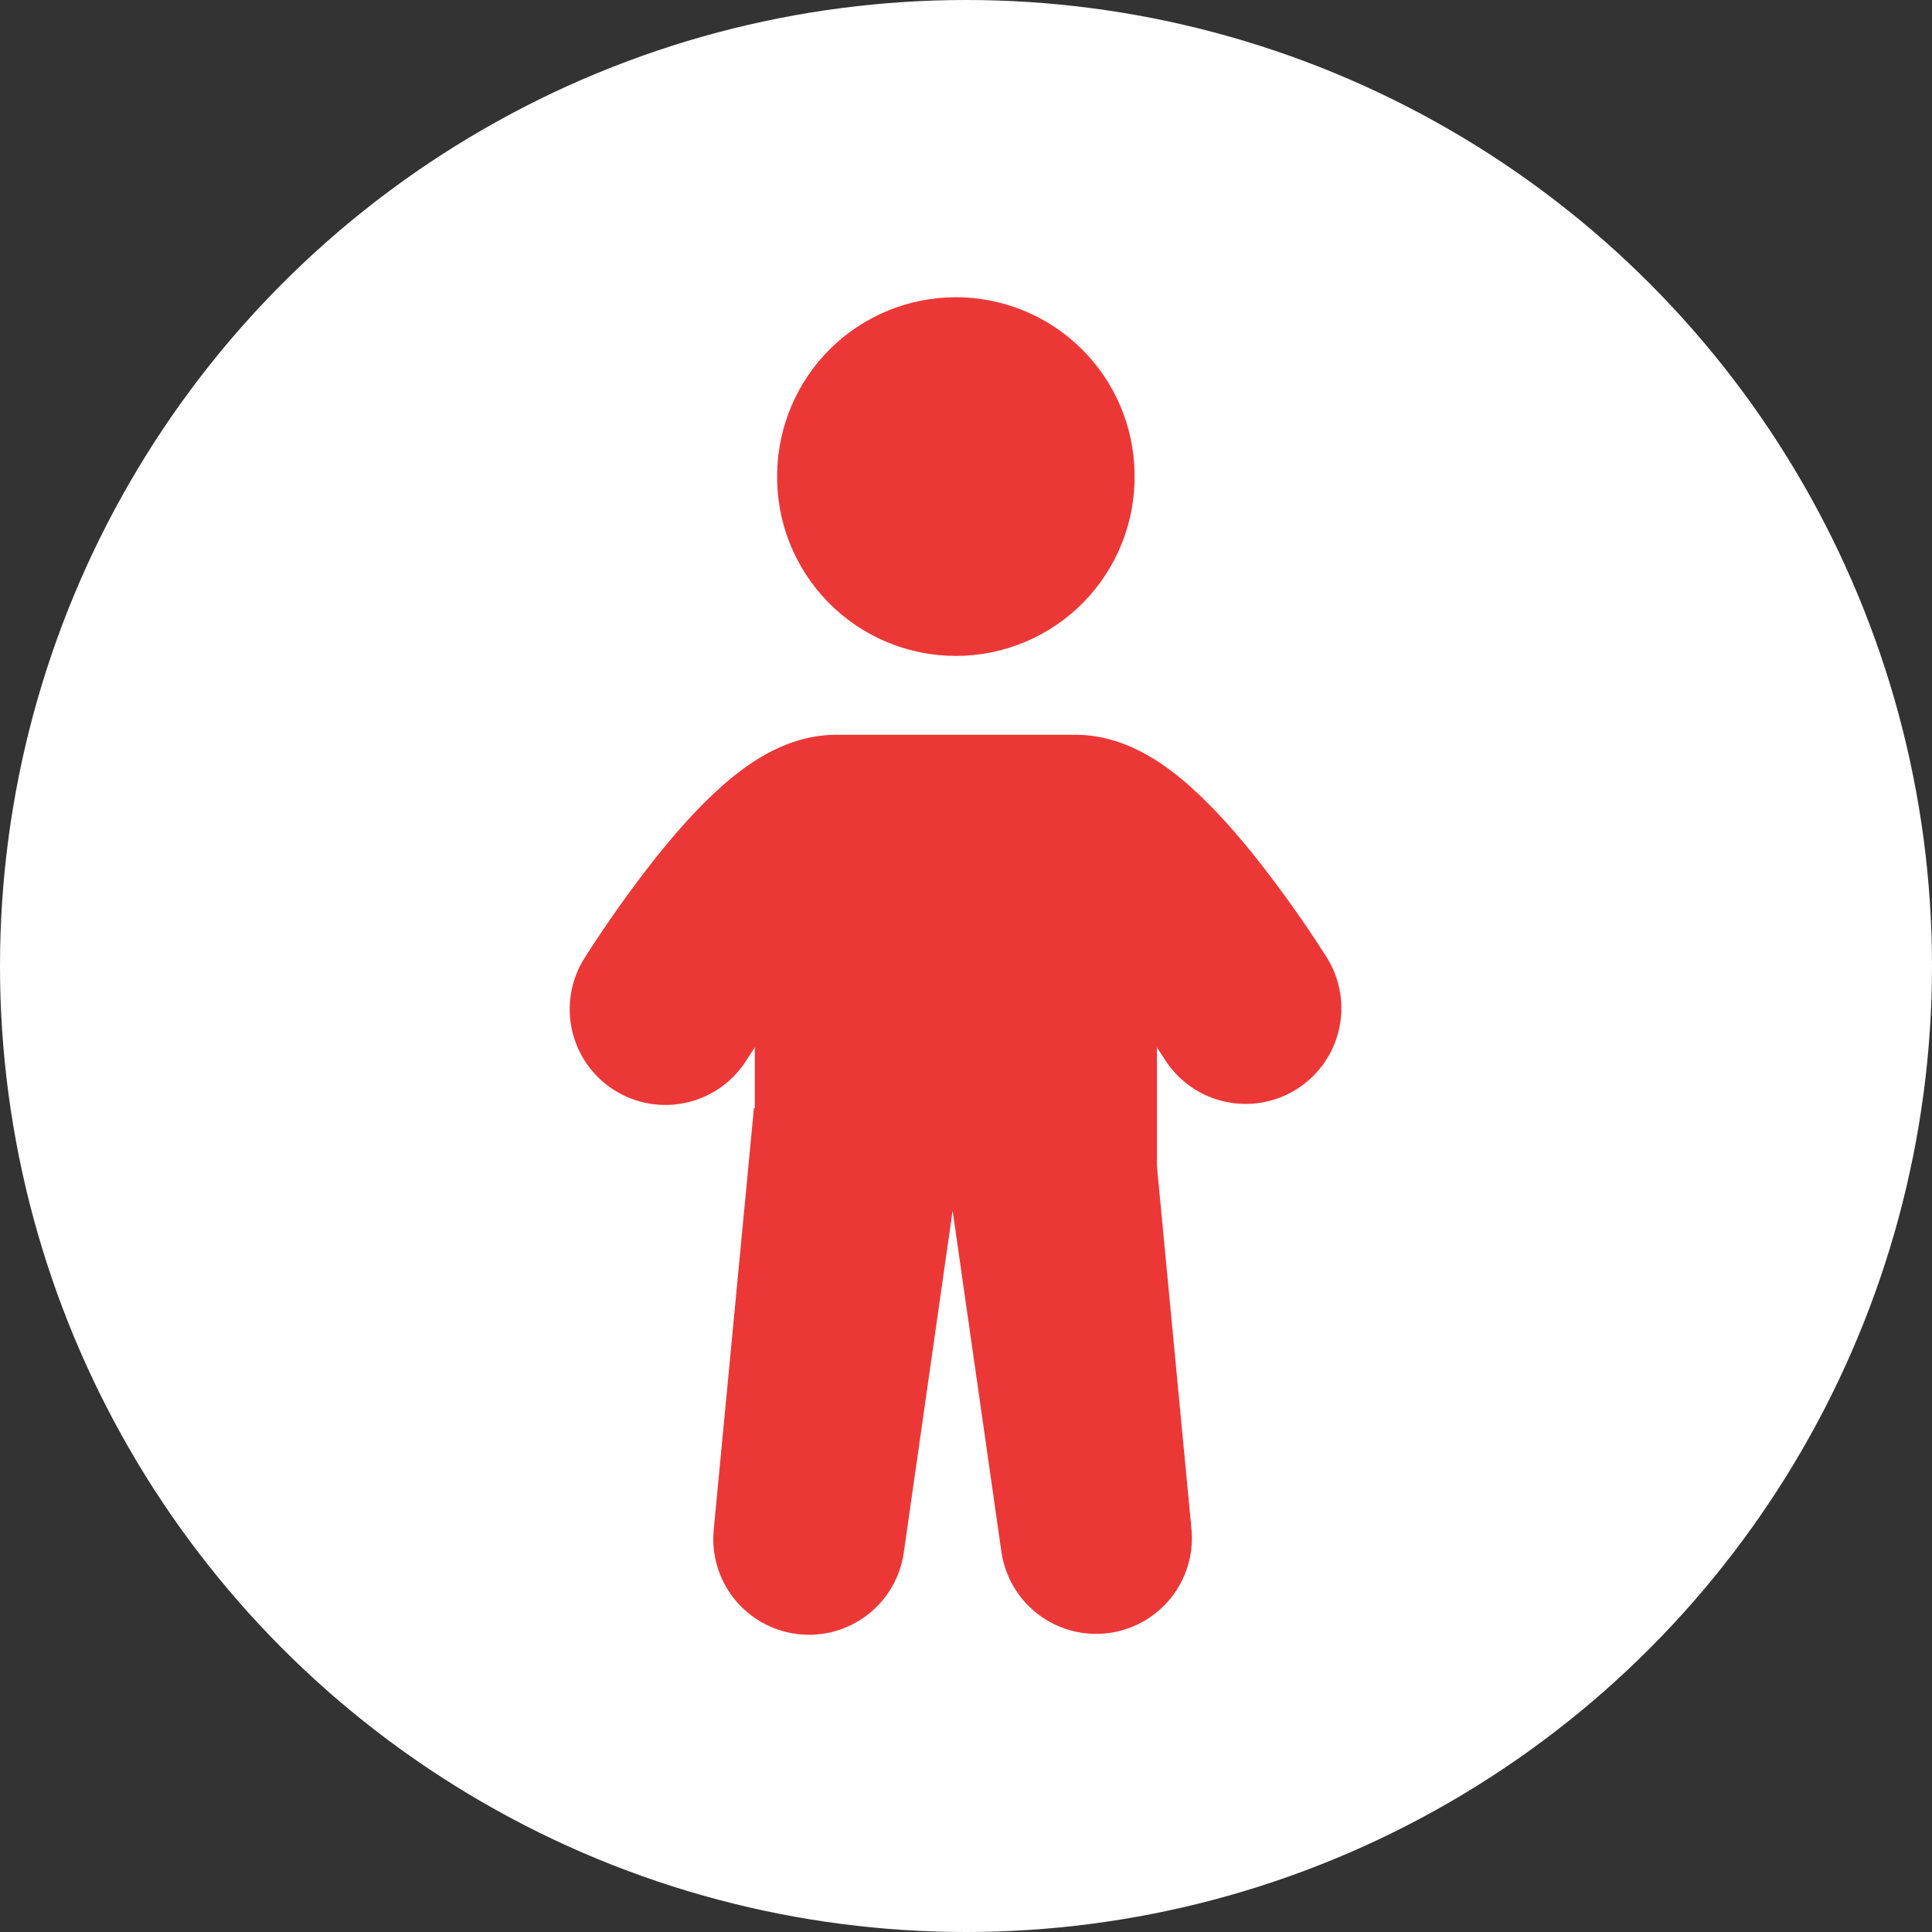
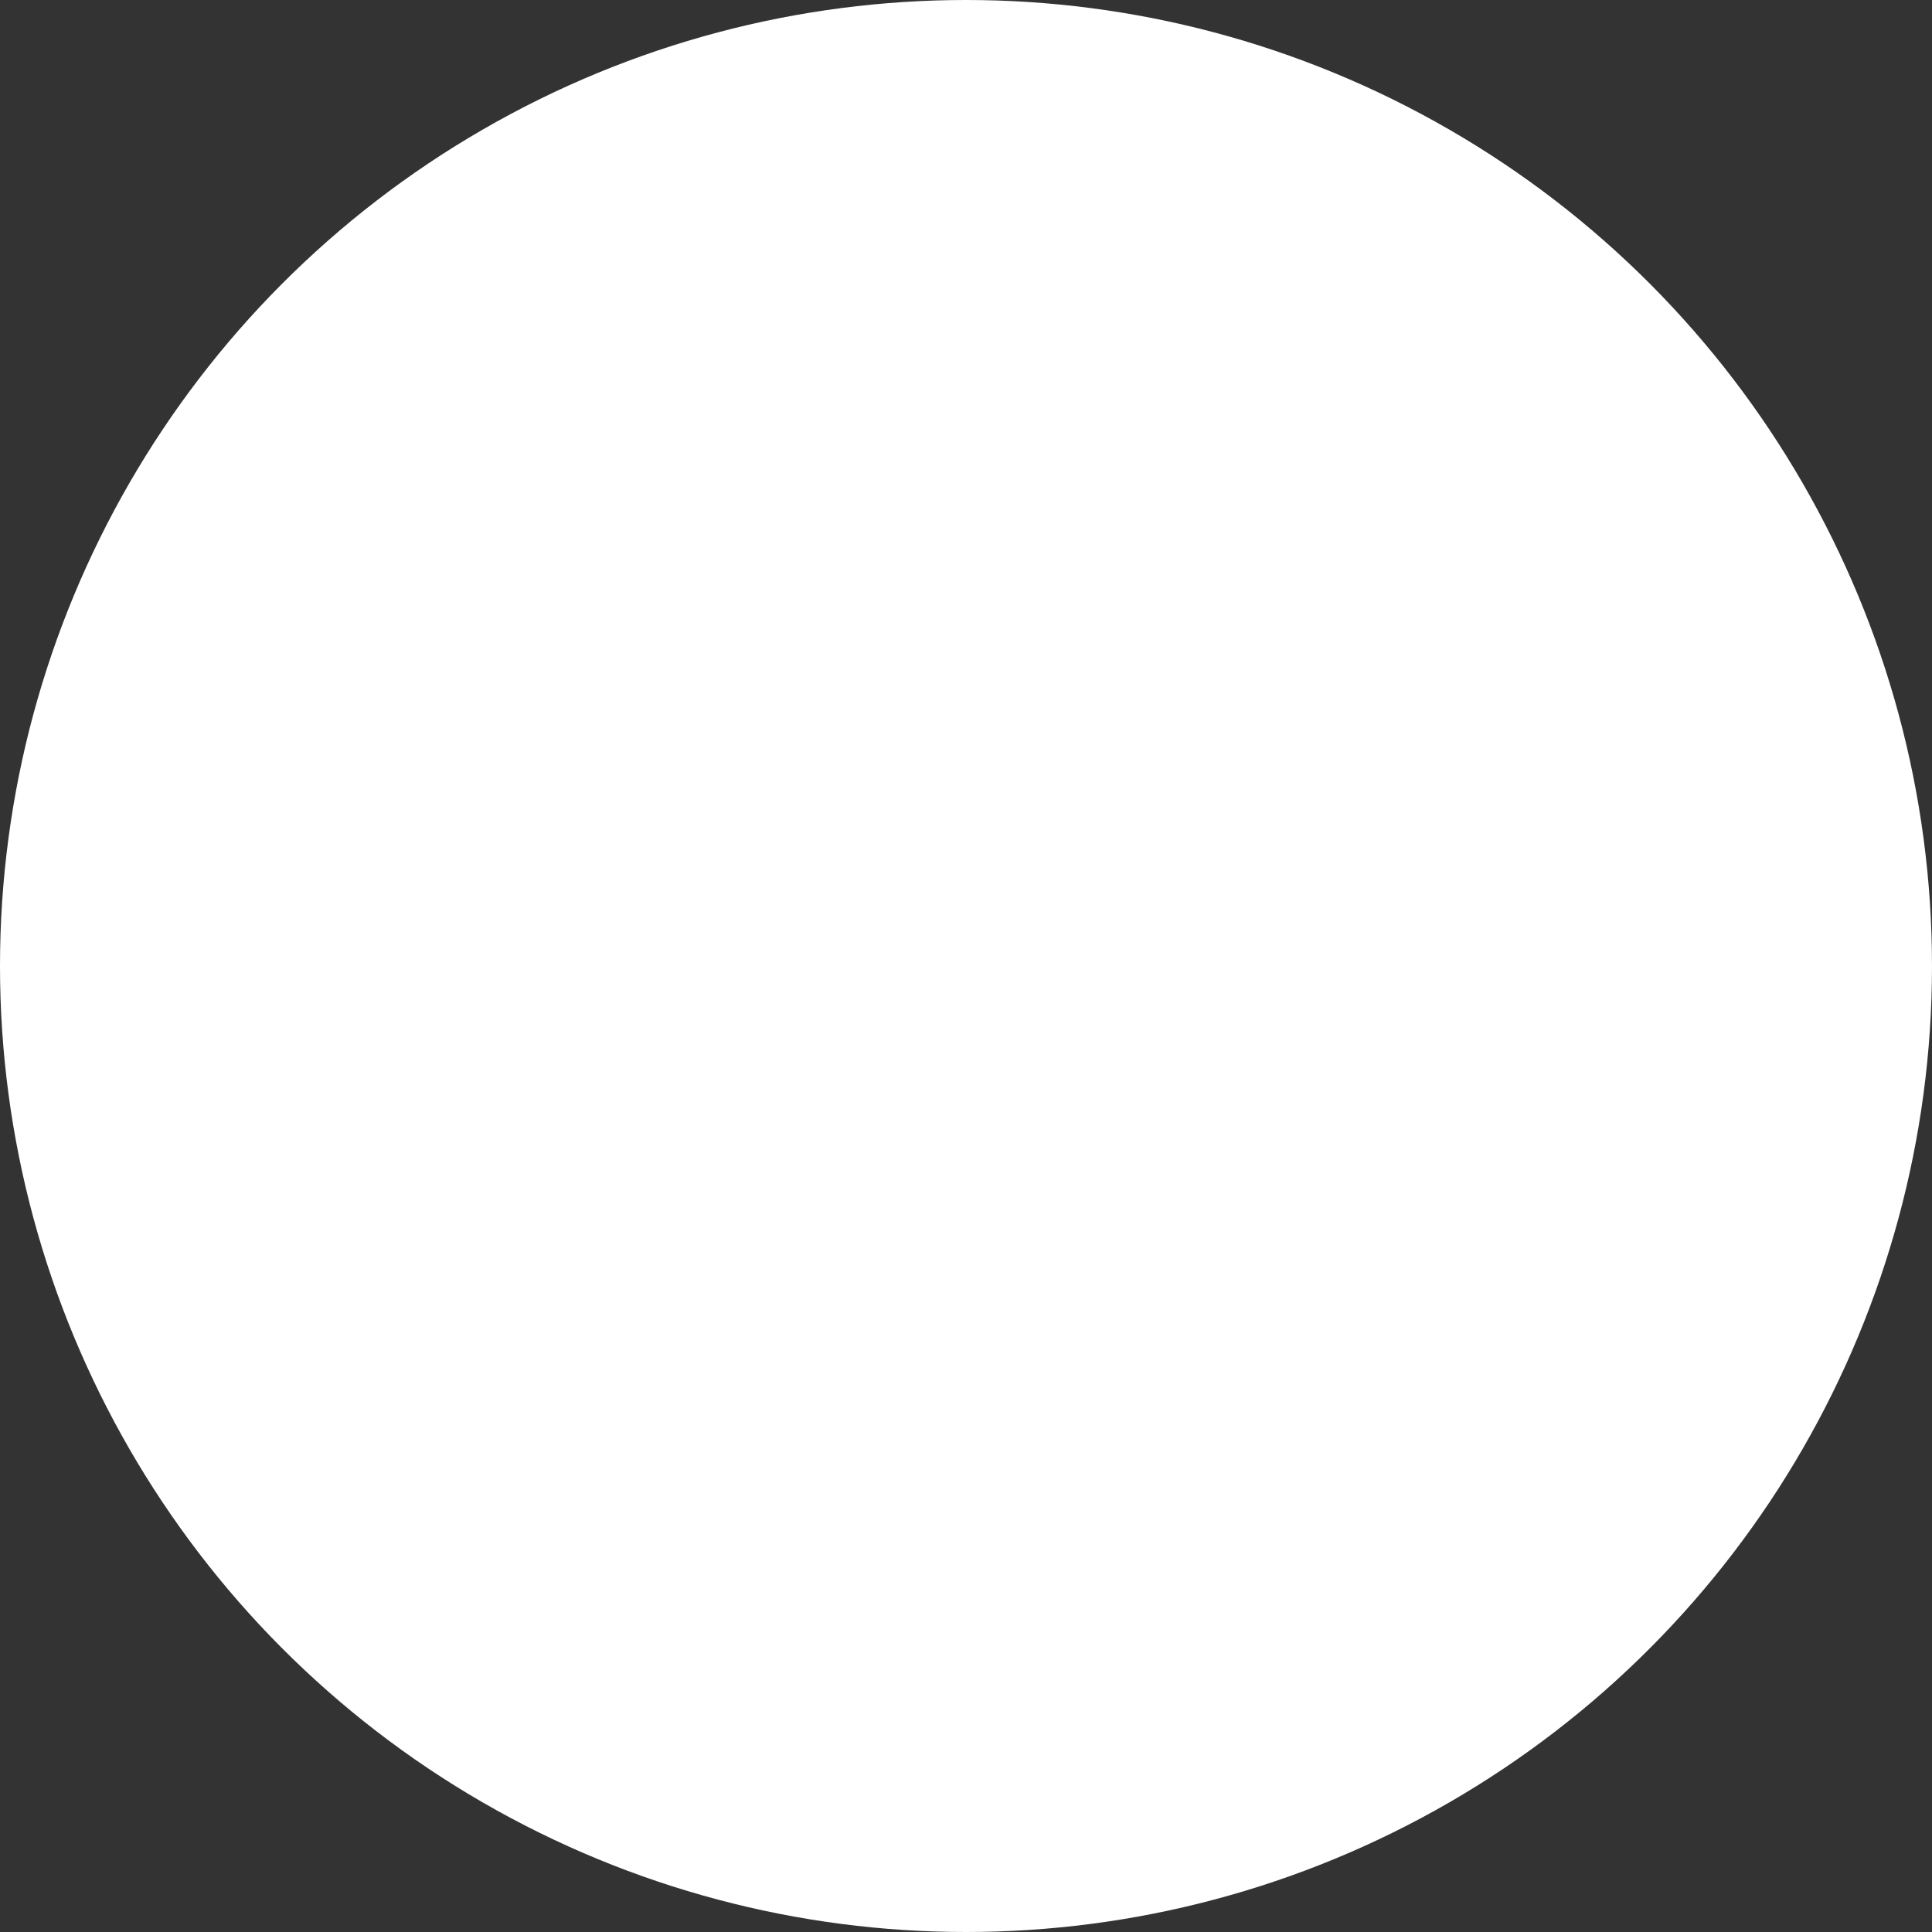
<svg xmlns="http://www.w3.org/2000/svg" width="78" height="78" viewBox="0 0 78 78" fill="none">
  <rect x="0" y="0" width="78" height="78" fill="#333333" stroke="none" />
  <circle cx="39" cy="39" r="39" fill="white" />
-   <path fill-rule="evenodd" clip-rule="evenodd" d="M45.303 21.91C45.656 21.015 45.826 20.059 45.804 19.098H45.806C45.775 17.205 45.001 15.4 43.651 14.072C42.301 12.744 40.484 12 38.591 12C36.697 12 34.88 12.744 33.53 14.072C32.181 15.4 31.407 17.205 31.376 19.098C31.353 20.059 31.524 21.015 31.876 21.91C32.229 22.805 32.757 23.62 33.429 24.308C34.101 24.996 34.903 25.542 35.79 25.915C36.676 26.288 37.628 26.481 38.59 26.481C39.551 26.481 40.503 26.288 41.39 25.915C42.276 25.542 43.079 24.996 43.751 24.308C44.423 23.62 44.951 22.805 45.303 21.91ZM27.734 44.511C28.733 44.281 29.599 43.663 30.142 42.794L30.148 42.786L30.177 42.738C30.275 42.585 30.373 42.433 30.473 42.282V44.736H30.438L28.815 61.761C28.717 62.767 29.017 63.771 29.651 64.558C30.284 65.346 31.201 65.854 32.205 65.973C33.208 66.093 34.218 65.814 35.019 65.198C35.82 64.582 36.348 63.676 36.489 62.675L38.46 48.877L40.433 62.675C40.583 63.668 41.113 64.564 41.912 65.173C42.711 65.782 43.715 66.056 44.712 65.937C45.709 65.818 46.621 65.316 47.255 64.536C47.888 63.757 48.193 62.762 48.105 61.761L46.708 47.084V42.283C46.807 42.434 46.905 42.585 47.002 42.738L47.032 42.786L47.038 42.794C47.588 43.649 48.453 44.253 49.445 44.475C50.437 44.697 51.477 44.52 52.339 43.98C53.201 43.441 53.816 42.584 54.05 41.595C54.285 40.605 54.12 39.564 53.591 38.695L53.586 38.683L53.572 38.664L53.524 38.591C52.678 37.263 51.766 35.978 50.793 34.741C50.024 33.765 49.075 32.666 48.074 31.773C47.575 31.326 46.971 30.851 46.29 30.468C45.647 30.109 44.644 29.664 43.417 29.664H33.762C32.535 29.664 31.532 30.109 30.89 30.468C30.208 30.851 29.605 31.326 29.105 31.773C28.104 32.666 27.157 33.765 26.386 34.739C25.696 35.618 25.038 36.52 24.411 37.445C24.152 37.822 23.9 38.204 23.655 38.591L23.609 38.664L23.595 38.685L23.587 38.697C23.044 39.566 22.869 40.616 23.099 41.614C23.329 42.613 23.947 43.48 24.817 44.023C25.686 44.566 26.735 44.742 27.734 44.511Z" fill="#EC3737" />
</svg>